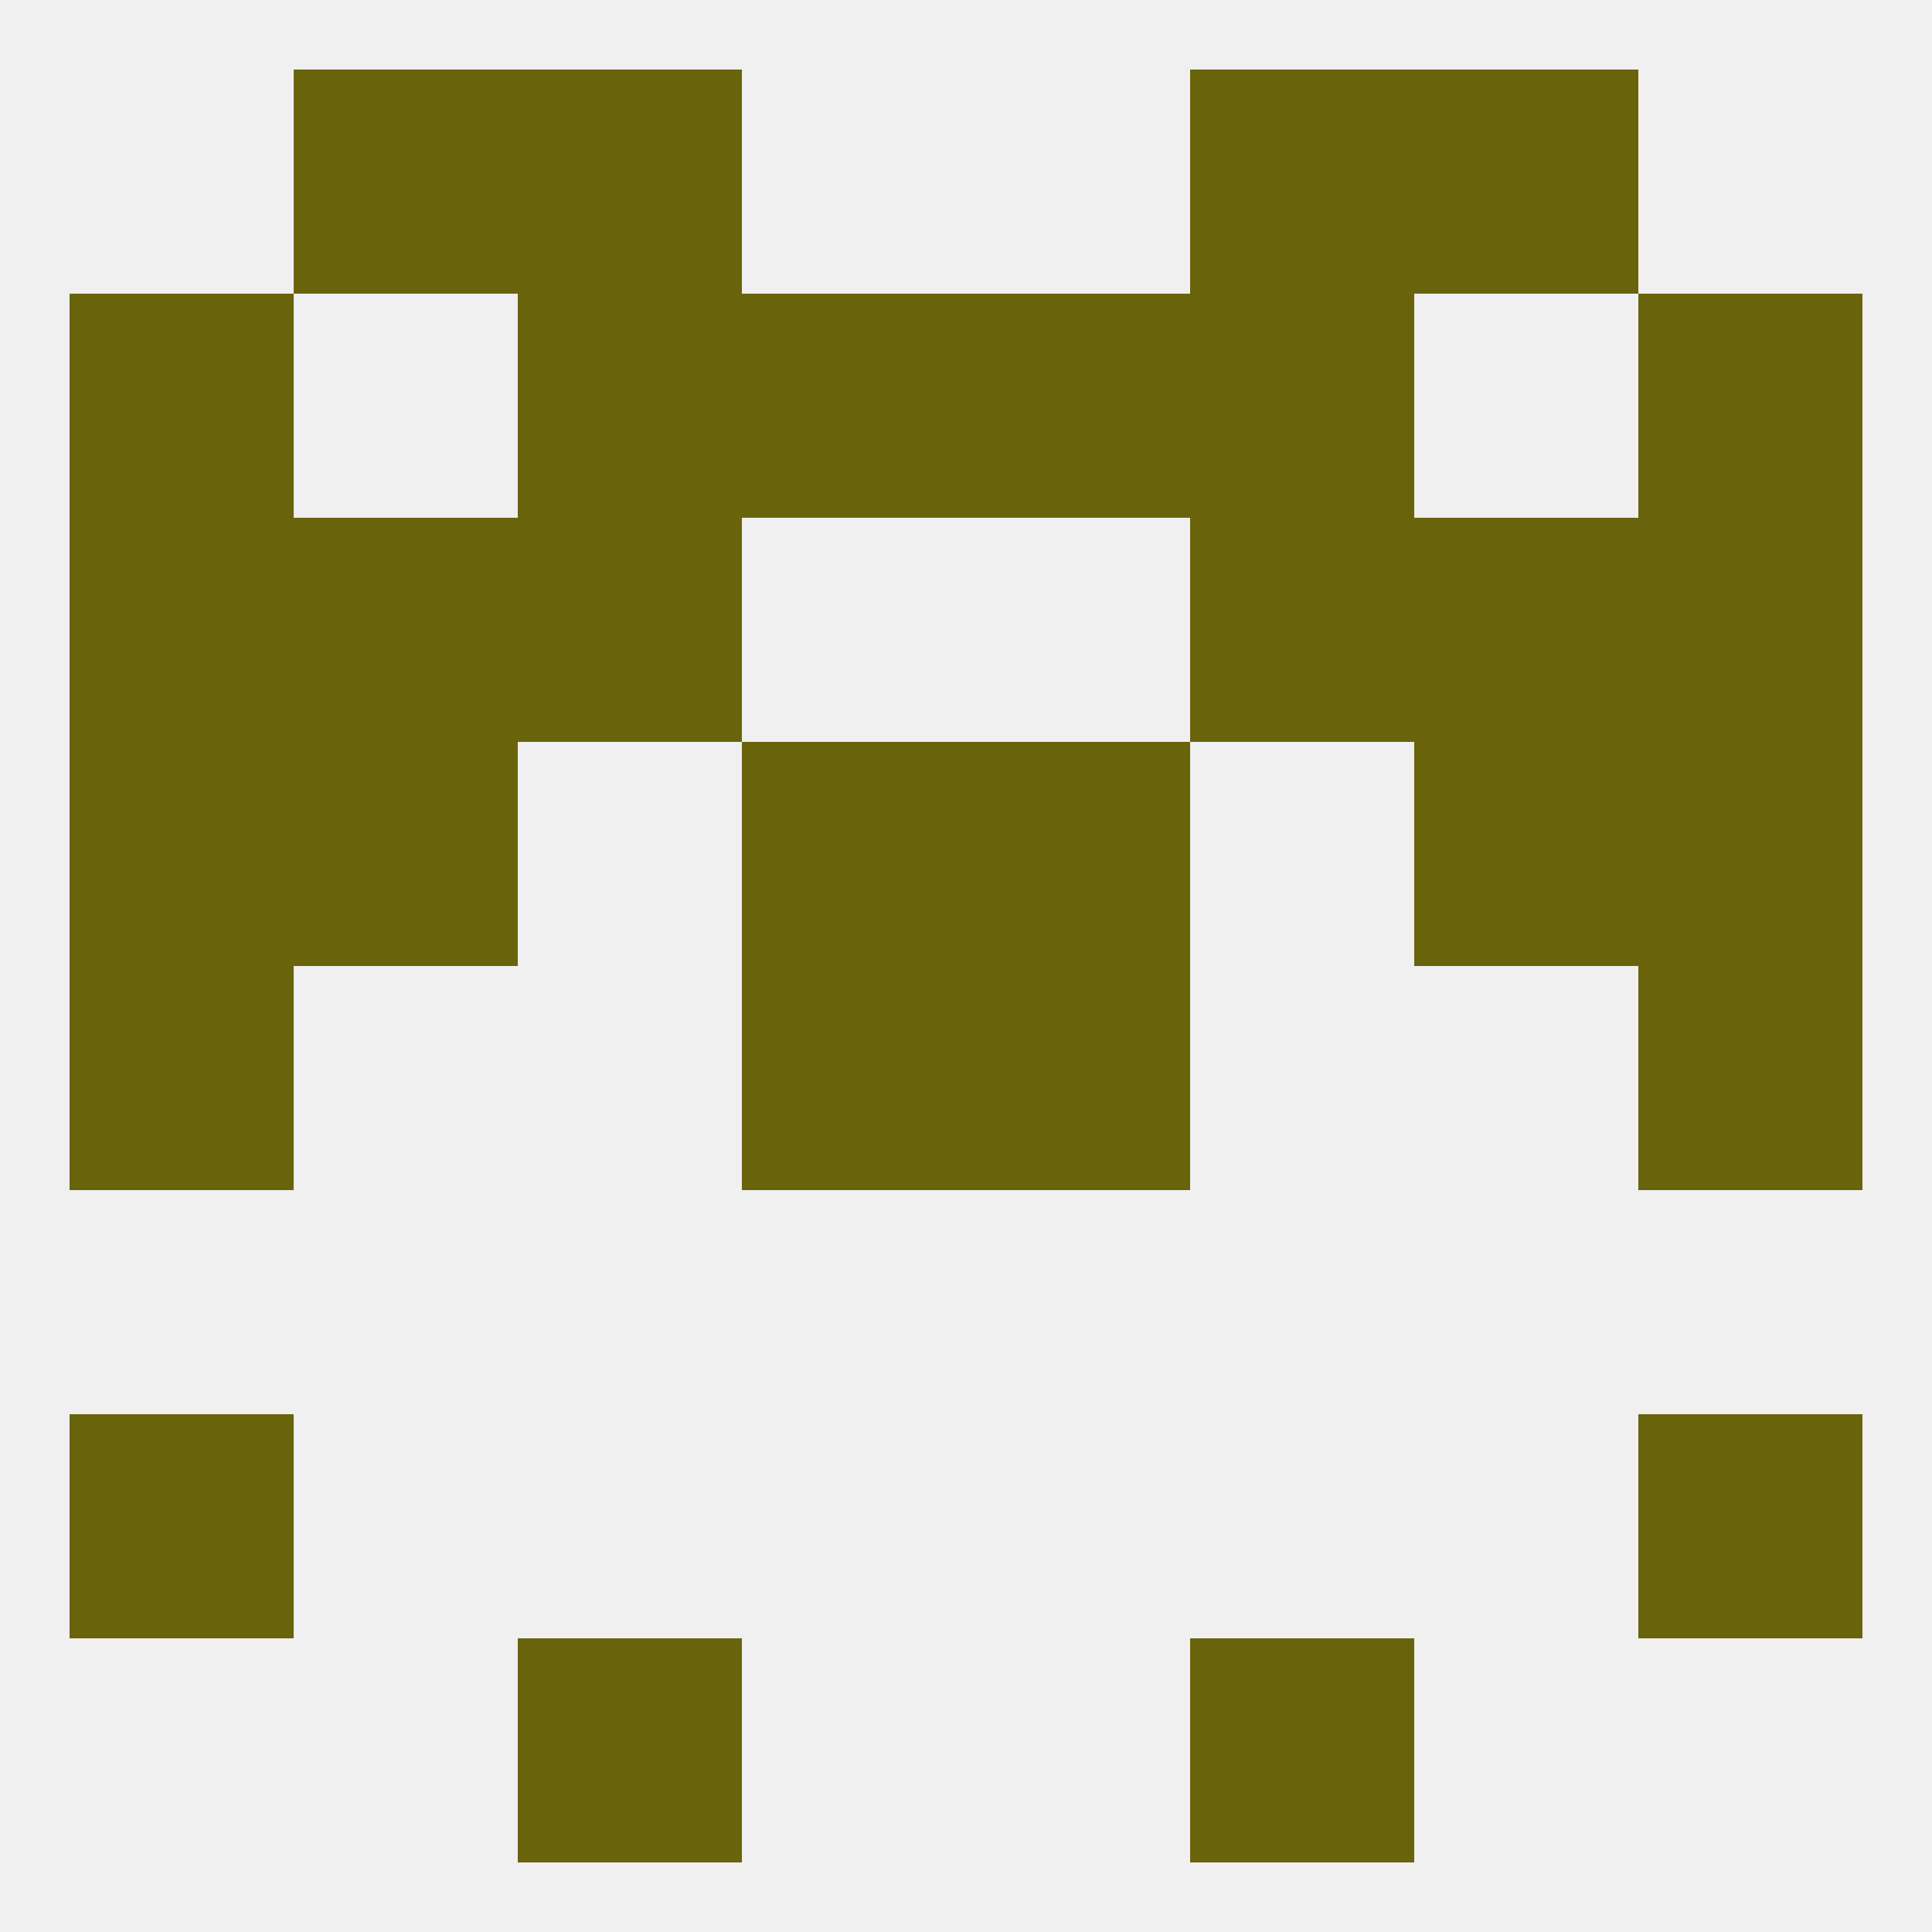
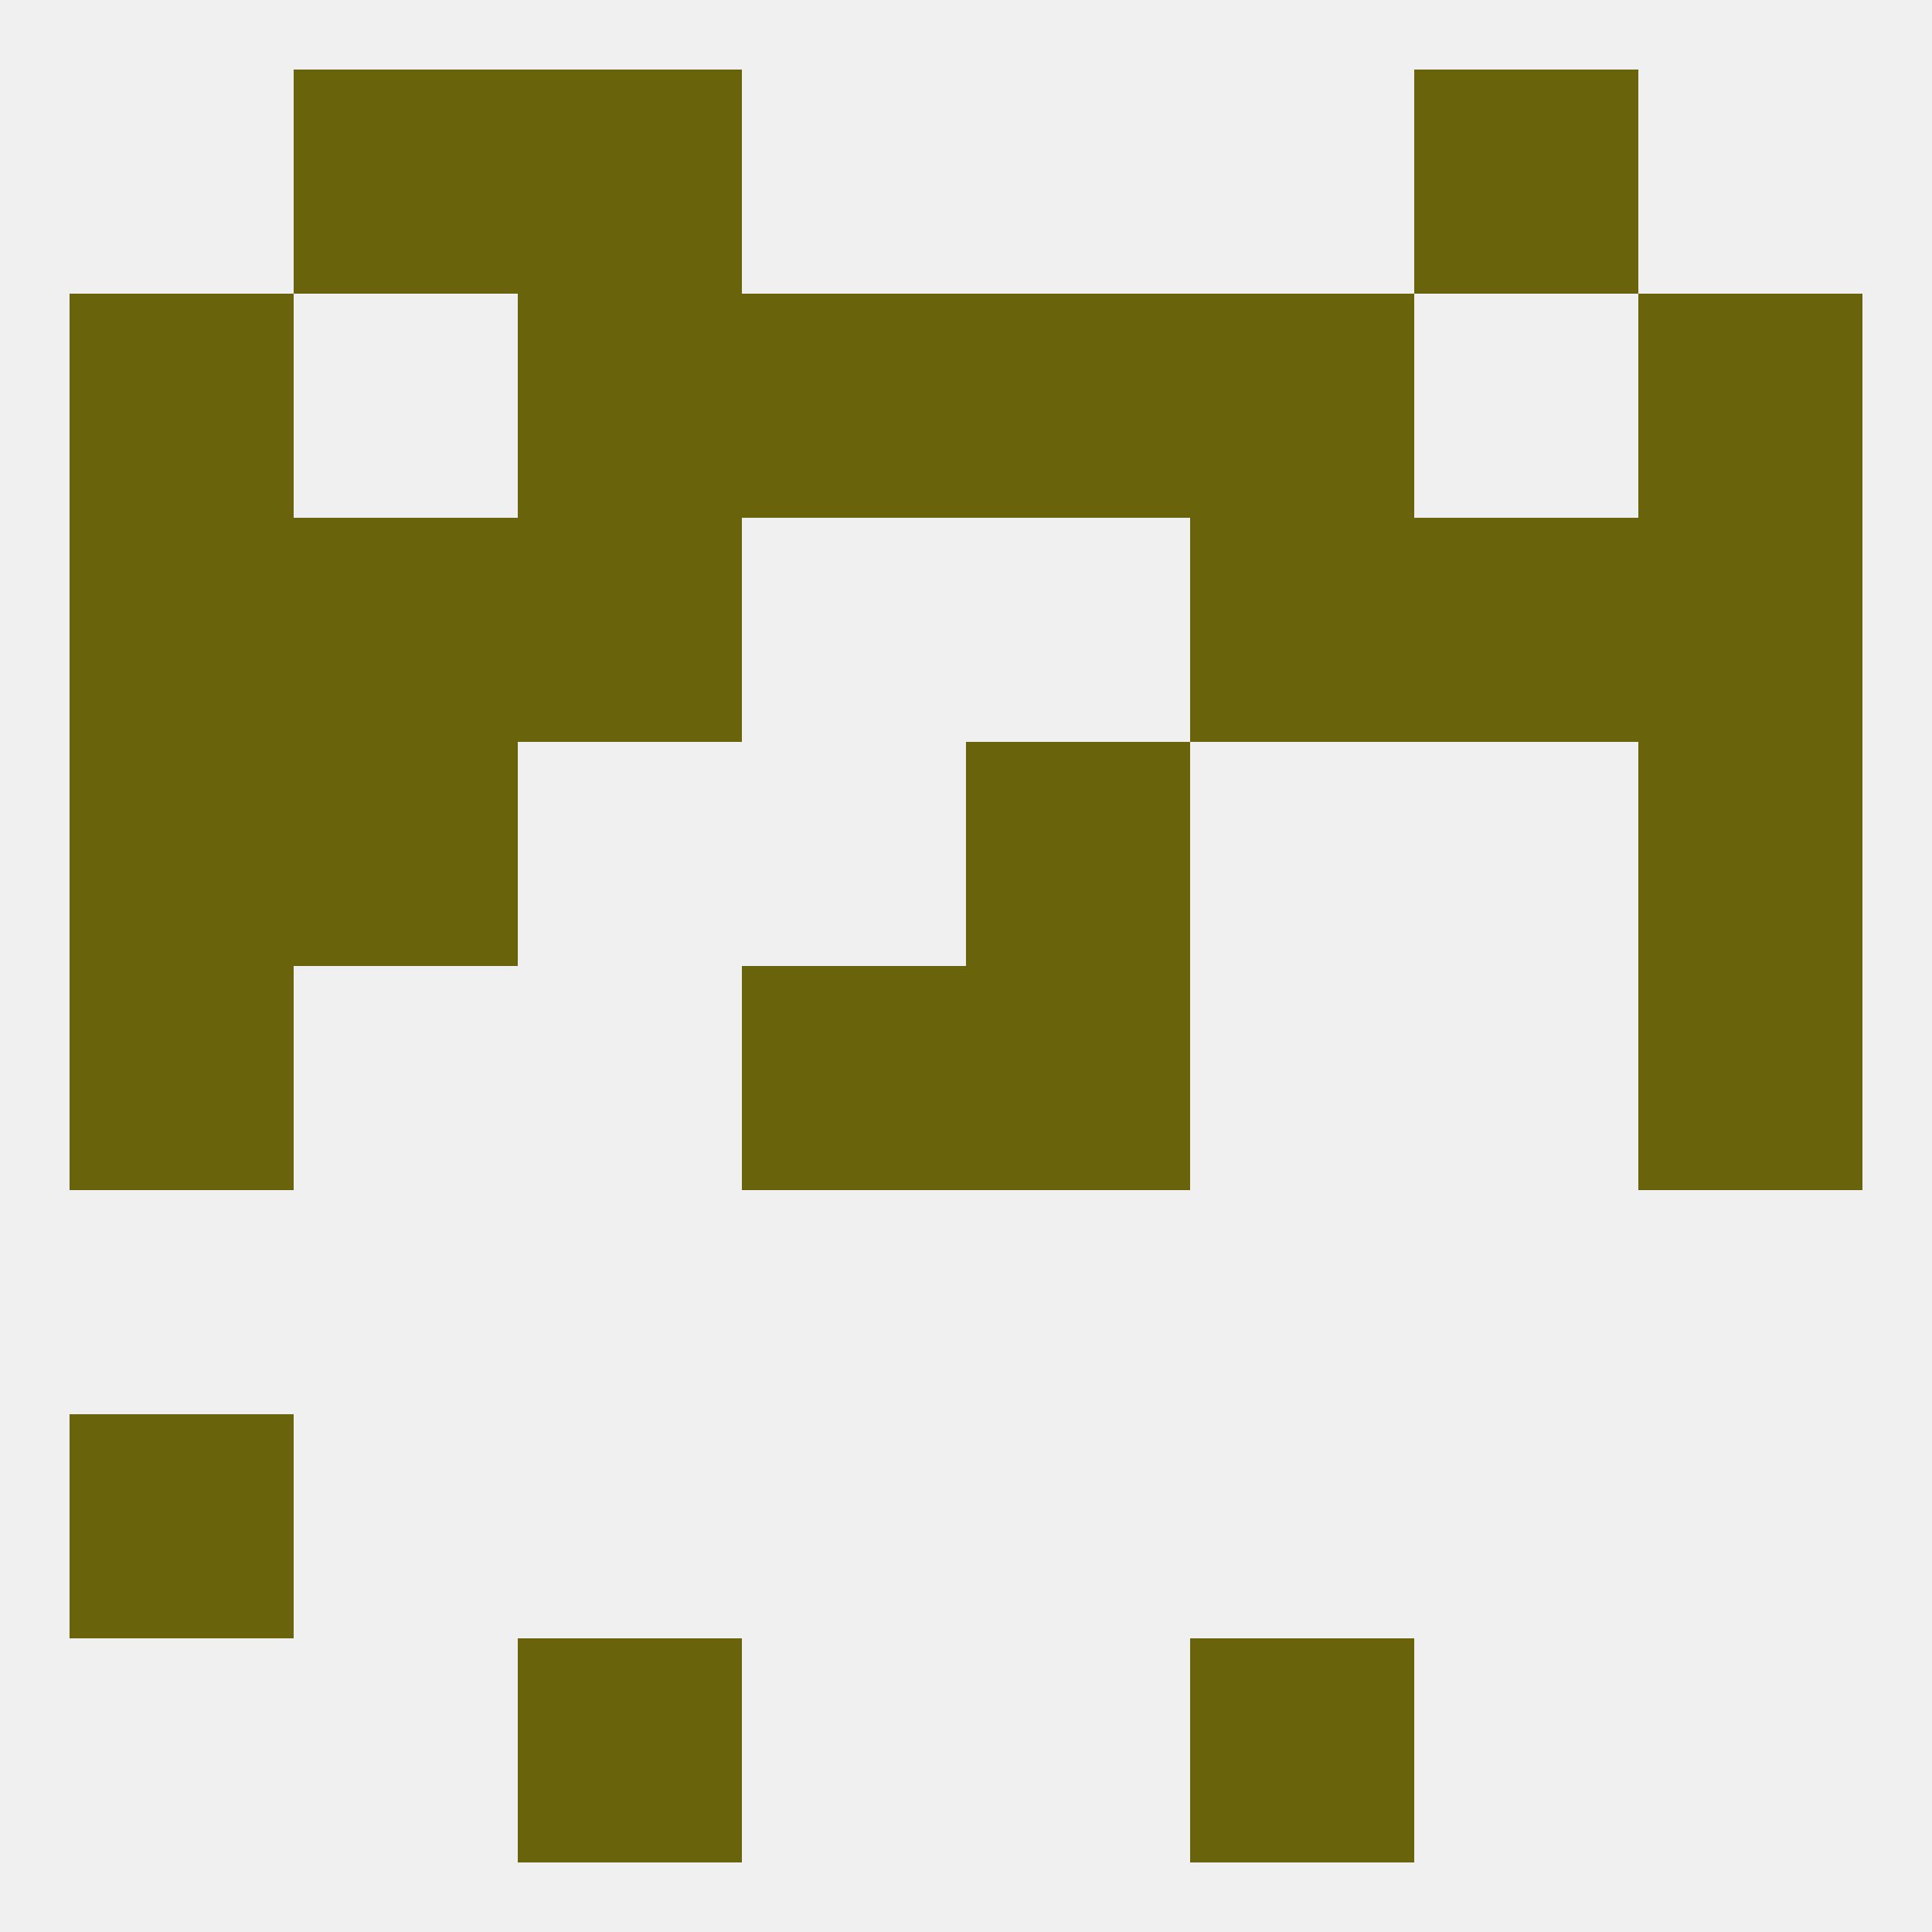
<svg xmlns="http://www.w3.org/2000/svg" version="1.1" baseprofile="full" width="250" height="250" viewBox="0 0 250 250">
  <rect width="100%" height="100%" fill="rgba(240,240,240,255)" />
  <rect x="9" y="183" width="29" height="29" fill="rgba(105,100,11,255)" />
-   <rect x="212" y="183" width="29" height="29" fill="rgba(105,100,11,255)" />
  <rect x="96" y="125" width="29" height="29" fill="rgba(105,100,11,255)" />
  <rect x="125" y="125" width="29" height="29" fill="rgba(105,100,11,255)" />
  <rect x="9" y="125" width="29" height="29" fill="rgba(105,100,11,255)" />
  <rect x="212" y="125" width="29" height="29" fill="rgba(105,100,11,255)" />
-   <rect x="96" y="96" width="29" height="29" fill="rgba(105,100,11,255)" />
  <rect x="125" y="96" width="29" height="29" fill="rgba(105,100,11,255)" />
  <rect x="38" y="96" width="29" height="29" fill="rgba(105,100,11,255)" />
-   <rect x="183" y="96" width="29" height="29" fill="rgba(105,100,11,255)" />
  <rect x="9" y="96" width="29" height="29" fill="rgba(105,100,11,255)" />
  <rect x="212" y="96" width="29" height="29" fill="rgba(105,100,11,255)" />
  <rect x="154" y="67" width="29" height="29" fill="rgba(105,100,11,255)" />
  <rect x="38" y="67" width="29" height="29" fill="rgba(105,100,11,255)" />
  <rect x="183" y="67" width="29" height="29" fill="rgba(105,100,11,255)" />
  <rect x="9" y="67" width="29" height="29" fill="rgba(105,100,11,255)" />
  <rect x="212" y="67" width="29" height="29" fill="rgba(105,100,11,255)" />
  <rect x="67" y="67" width="29" height="29" fill="rgba(105,100,11,255)" />
  <rect x="9" y="38" width="29" height="29" fill="rgba(105,100,11,255)" />
  <rect x="212" y="38" width="29" height="29" fill="rgba(105,100,11,255)" />
  <rect x="96" y="38" width="29" height="29" fill="rgba(105,100,11,255)" />
  <rect x="125" y="38" width="29" height="29" fill="rgba(105,100,11,255)" />
  <rect x="67" y="38" width="29" height="29" fill="rgba(105,100,11,255)" />
  <rect x="154" y="38" width="29" height="29" fill="rgba(105,100,11,255)" />
  <rect x="183" y="9" width="29" height="29" fill="rgba(105,100,11,255)" />
  <rect x="67" y="9" width="29" height="29" fill="rgba(105,100,11,255)" />
-   <rect x="154" y="9" width="29" height="29" fill="rgba(105,100,11,255)" />
  <rect x="38" y="9" width="29" height="29" fill="rgba(105,100,11,255)" />
  <rect x="154" y="212" width="29" height="29" fill="rgba(105,100,11,255)" />
  <rect x="67" y="212" width="29" height="29" fill="rgba(105,100,11,255)" />
</svg>